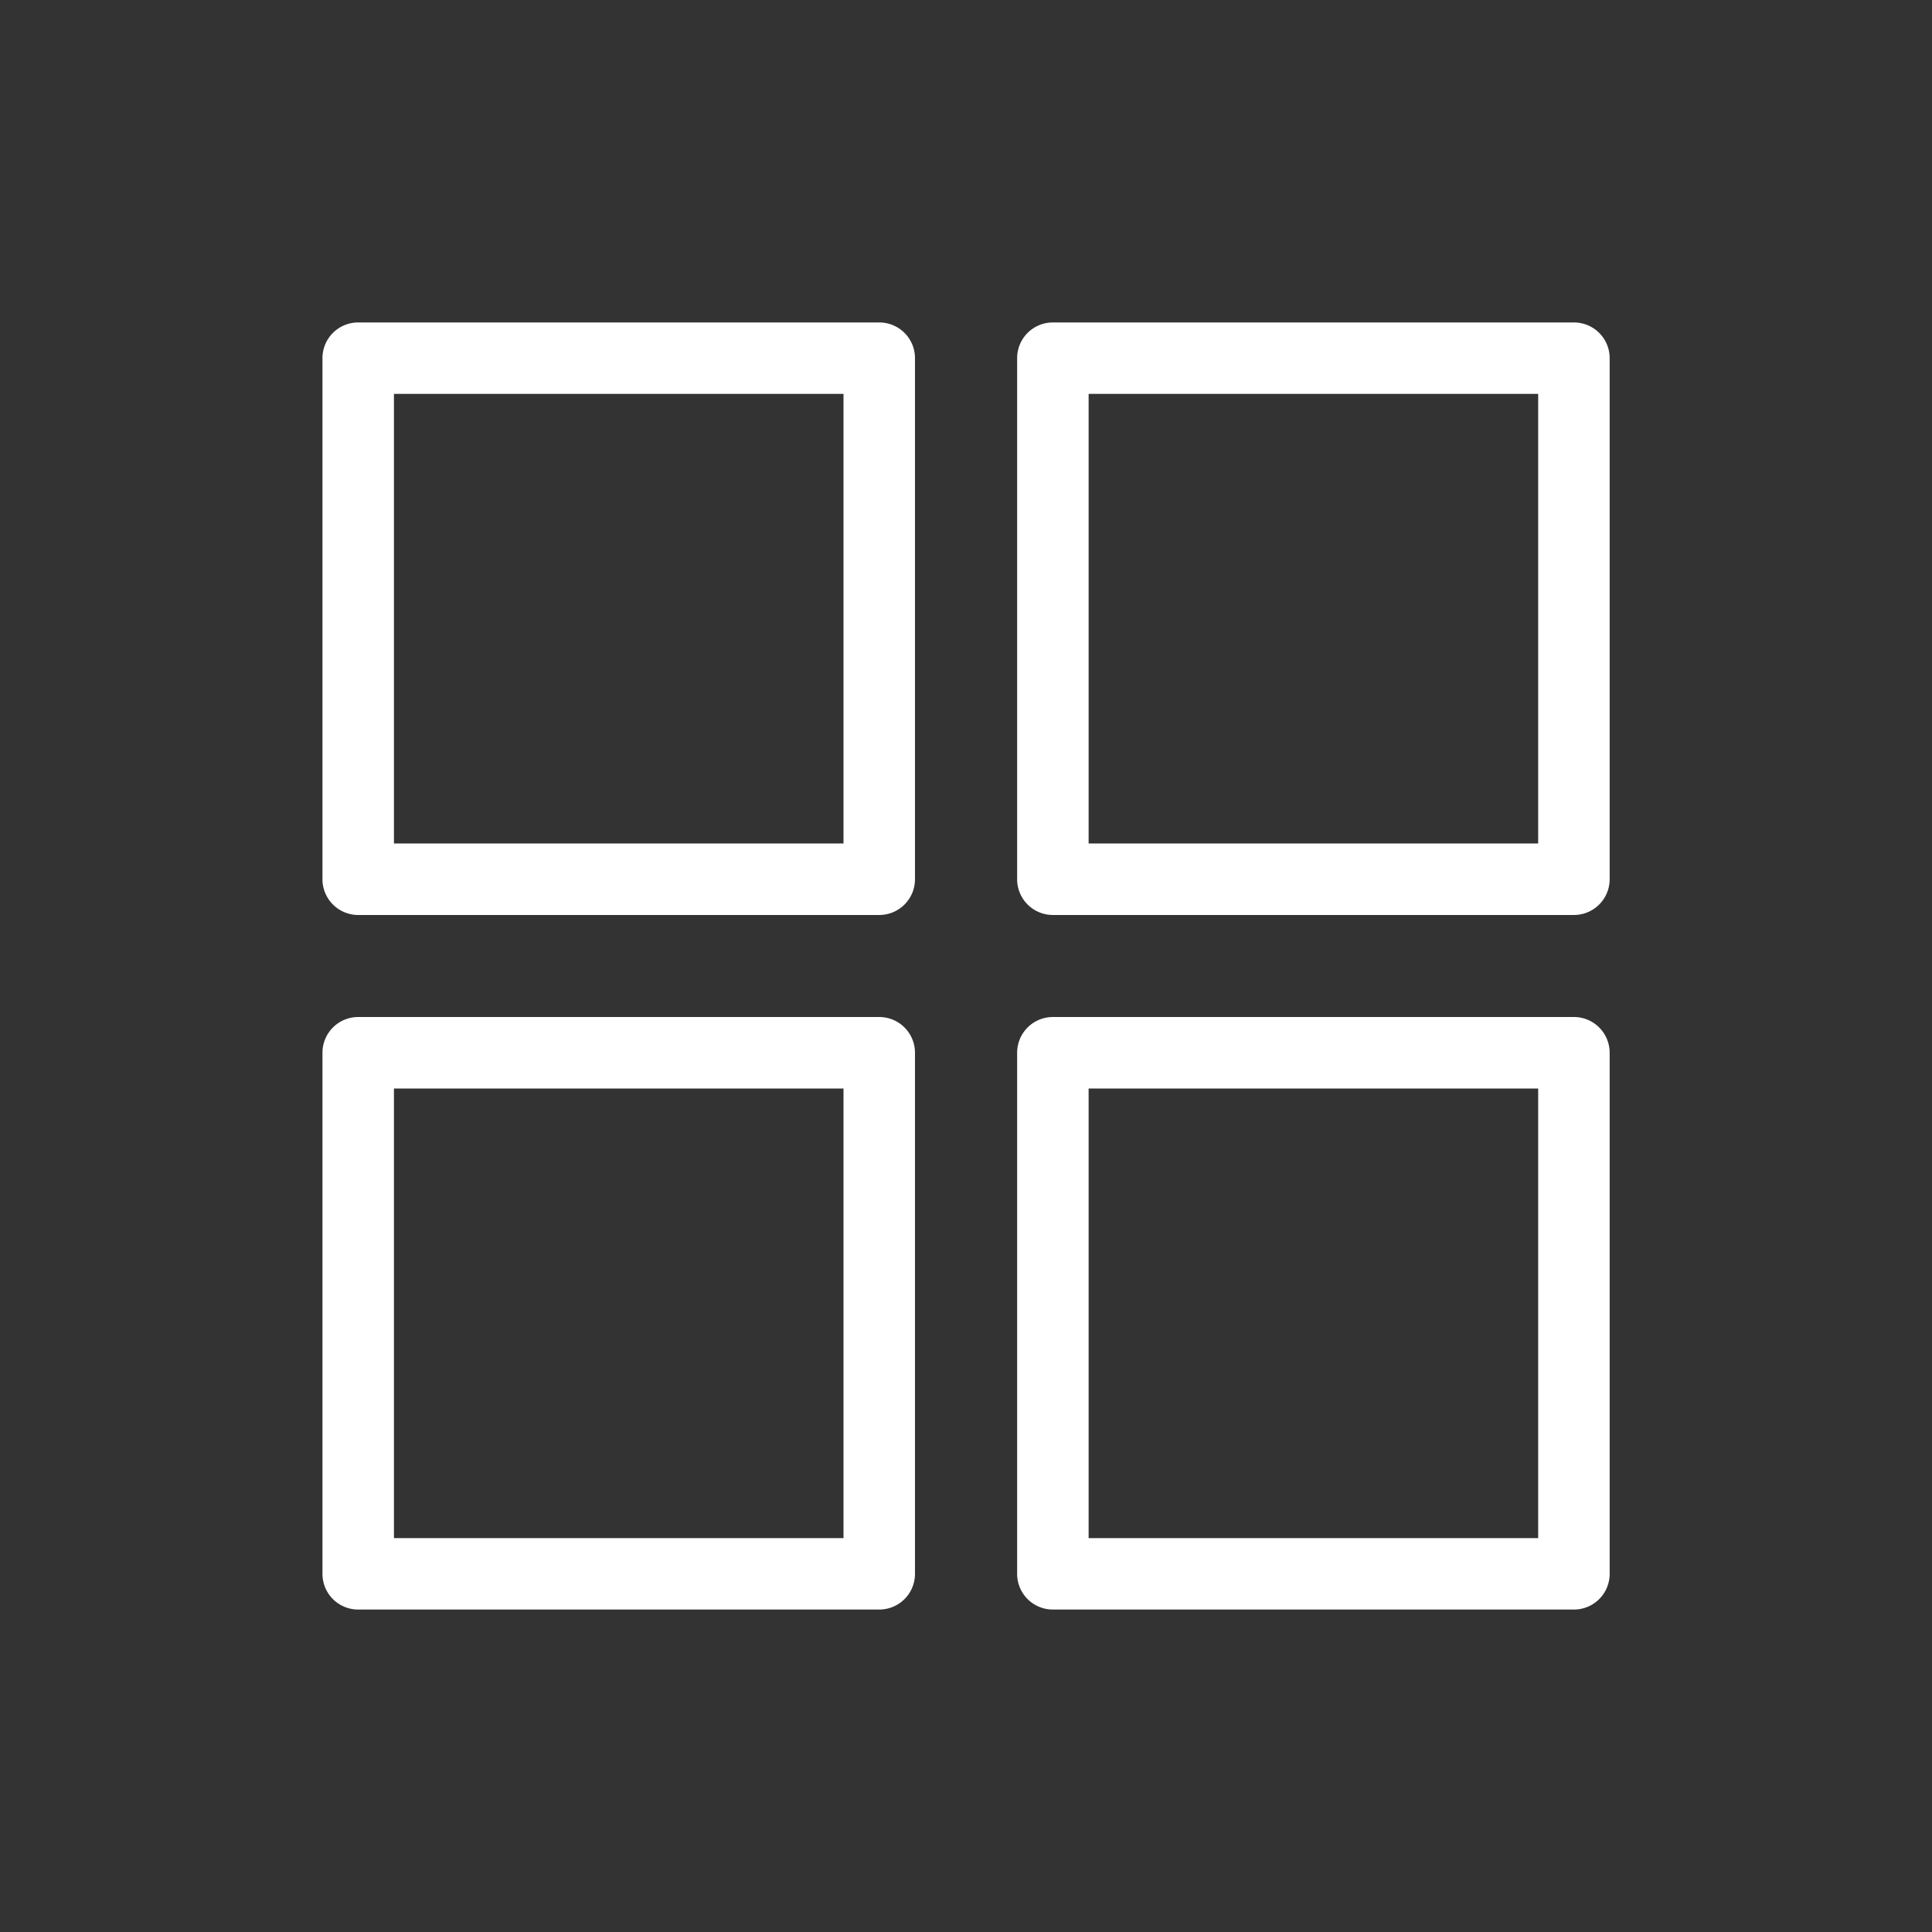
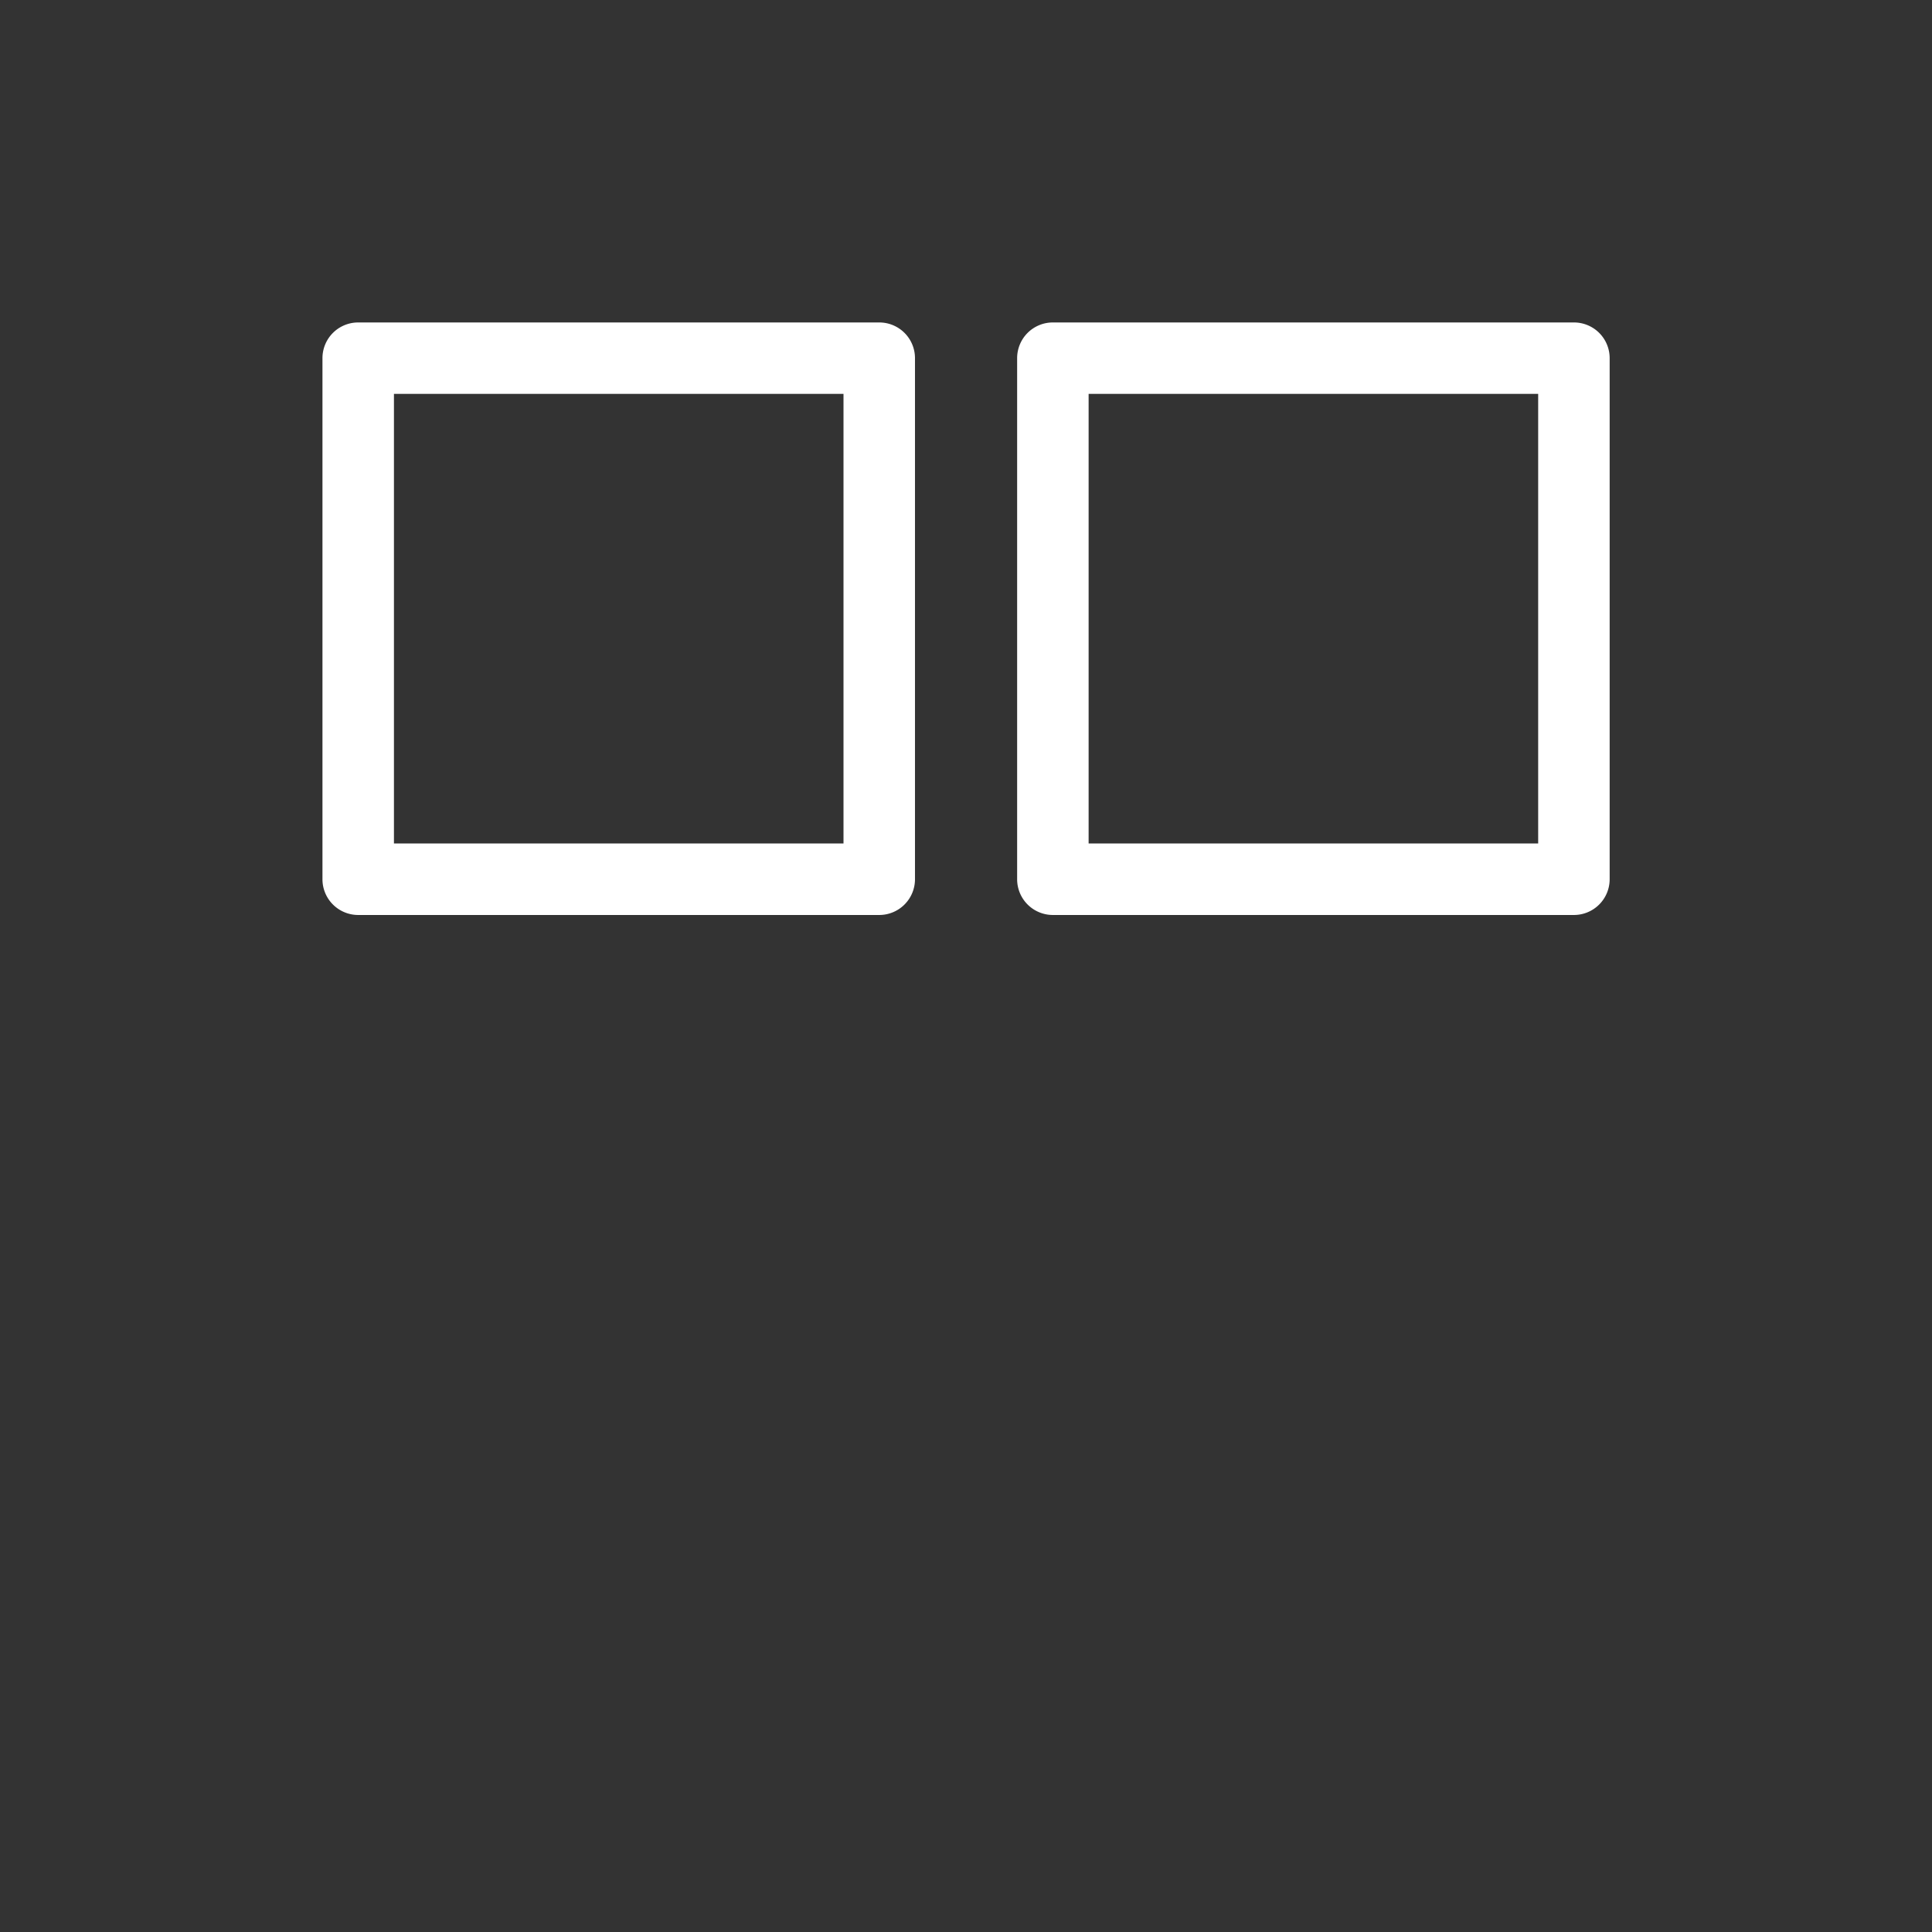
<svg xmlns="http://www.w3.org/2000/svg" id="katman_1" data-name="katman 1" viewBox="0 0 320 320">
  <rect x="0" y="0" width="320" height="320" fill="#333333" stroke="none" />
  <defs>
    <style>.cls-1{fill:#fff;}</style>
  </defs>
  <path class="cls-1" d="M145.63,151.55H59.33a5.92,5.92,0,0,1-5.92-5.92V59.32a5.91,5.91,0,0,1,5.92-5.91h86.3a5.91,5.91,0,0,1,5.92,5.91v86.31A5.92,5.92,0,0,1,145.63,151.55ZM65.25,139.71h74.46V65.24H65.25Z" />
  <path class="cls-1" d="M260.69,151.55h-86.3a5.92,5.92,0,0,1-5.92-5.92V59.32a5.91,5.91,0,0,1,5.92-5.91h86.3a5.91,5.91,0,0,1,5.92,5.91v86.31A5.92,5.92,0,0,1,260.69,151.55Zm-80.38-11.84h74.46V65.24H180.31Z" />
-   <path class="cls-1" d="M260.69,266.59h-86.3a5.91,5.91,0,0,1-5.92-5.92v-86.3a5.92,5.92,0,0,1,5.92-5.92h86.3a5.92,5.92,0,0,1,5.92,5.92v86.3A5.91,5.91,0,0,1,260.69,266.59Zm-80.38-11.83h74.46V180.29H180.31Z" />
-   <path class="cls-1" d="M145.63,266.59H59.33a5.91,5.91,0,0,1-5.92-5.92v-86.3a5.92,5.92,0,0,1,5.92-5.92h86.3a5.92,5.92,0,0,1,5.92,5.92v86.3A5.91,5.91,0,0,1,145.63,266.59ZM65.25,254.76h74.46V180.29H65.25Z" />
</svg>